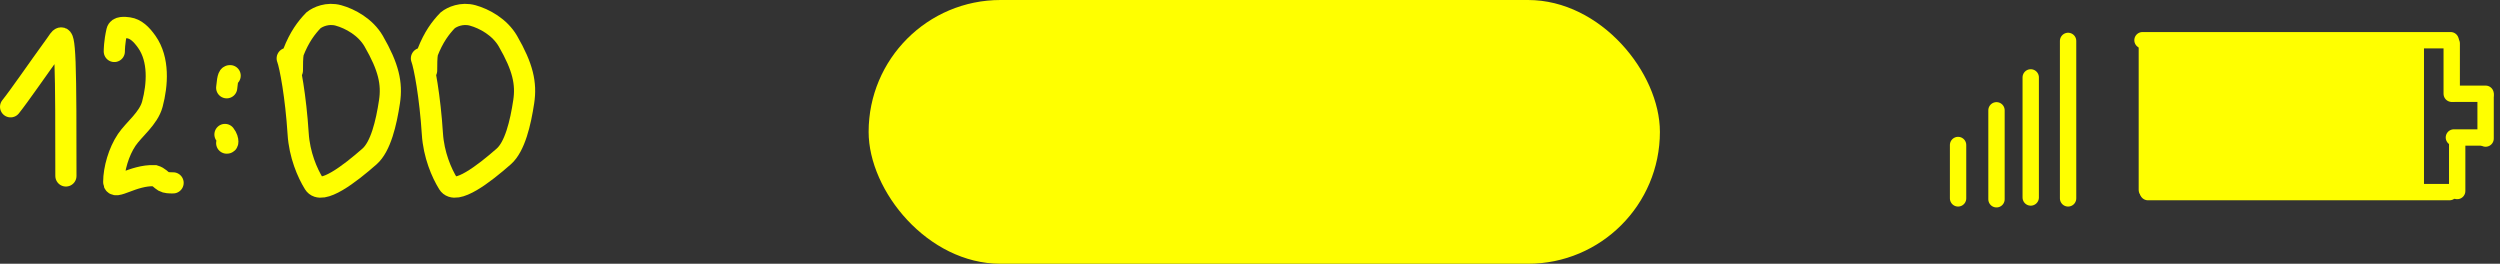
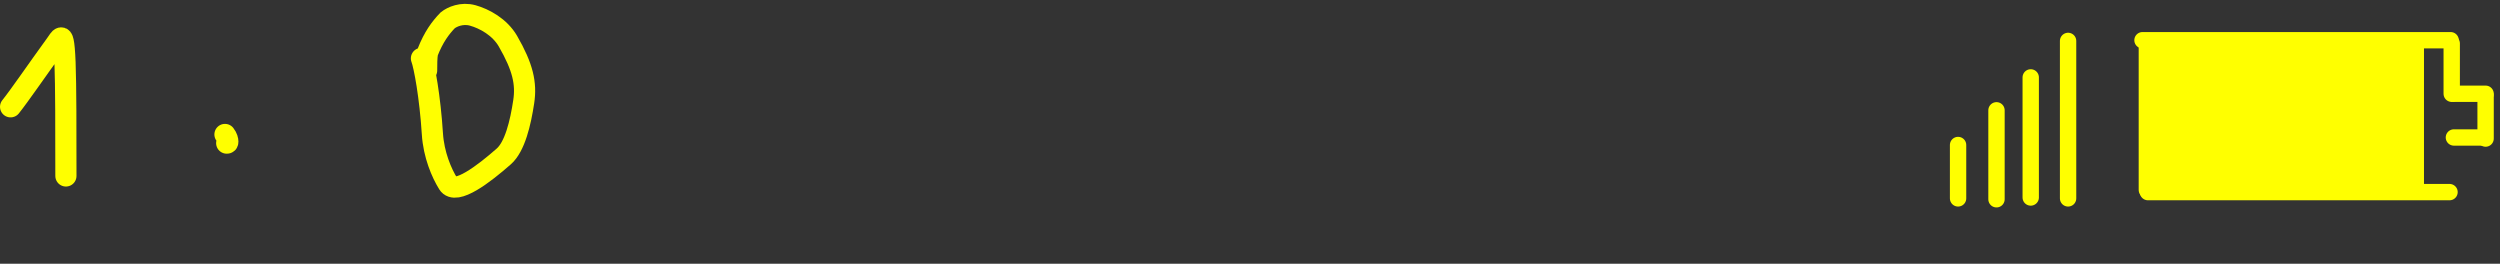
<svg xmlns="http://www.w3.org/2000/svg" width="218" height="23" viewBox="0 0 218 23" fill="none">
  <rect x="0" y="0" width="218" height="23" fill="#333333" stroke="none" />
-   <rect x="75.744" width="69" height="23" rx="11.5" fill="#FFFF00" />
  <path d="M0.923 9.313C1.725 8.31 3.223 6.113 4.838 3.891C5.095 3.537 5.192 3.336 5.318 3.309C5.444 3.281 5.593 3.43 5.67 5.447C5.747 7.464 5.747 11.345 5.747 15.343" stroke="#FFFF00" stroke-width="1.846" stroke-linecap="round" />
-   <path d="M9.968 4.488C9.968 4.389 9.968 3.691 10.192 2.711C10.282 2.319 10.864 2.378 11.219 2.427C11.835 2.514 12.328 2.978 12.804 3.654C13.888 5.192 13.738 7.392 13.287 9.081C12.955 10.329 11.681 11.266 11.051 12.199C10.353 13.232 9.92 14.734 9.917 15.868C9.915 16.652 11.573 15.243 13.479 15.317C13.887 15.441 14.036 15.69 14.262 15.818C14.488 15.946 14.787 15.946 15.094 15.946" stroke="#FFFF00" stroke-width="1.846" stroke-linecap="round" />
-   <path d="M20.069 6.599C20.02 6.599 19.97 6.599 19.919 6.723C19.869 6.848 19.819 7.096 19.768 7.654" stroke="#FFFF00" stroke-width="1.846" stroke-linecap="round" />
  <path d="M19.768 12.479C19.818 12.479 19.867 12.479 19.868 12.354C19.869 12.23 19.819 11.981 19.617 11.725" stroke="#FFFF00" stroke-width="1.846" stroke-linecap="round" />
-   <path d="M25.044 5.091C25.295 5.741 25.795 8.438 25.999 11.664C26.115 13.501 26.799 15.084 27.379 16.019C28.026 17.063 30.514 15.147 32.225 13.64C33.193 12.788 33.683 10.733 33.964 8.866C34.205 7.269 33.891 5.851 32.588 3.592C31.874 2.355 30.526 1.627 29.522 1.348C28.56 1.081 27.71 1.472 27.334 1.772C26.704 2.426 26.103 3.228 25.574 4.582C25.497 5.035 25.497 5.583 25.497 6.147" stroke="#FFFF00" stroke-width="1.846" stroke-linecap="round" />
  <path d="M36.749 5.091C37 5.741 37.5 8.438 37.704 11.664C37.82 13.501 38.504 15.084 39.084 16.019C39.731 17.063 42.219 15.147 43.93 13.64C44.898 12.788 45.388 10.733 45.669 8.866C45.91 7.269 45.596 5.851 44.293 3.592C43.579 2.355 42.231 1.627 41.227 1.348C40.265 1.081 39.415 1.472 39.039 1.772C38.409 2.426 37.808 3.228 37.279 4.582C37.202 5.035 37.202 5.583 37.202 6.147" stroke="#FFFF00" stroke-width="1.846" stroke-linecap="round" />
  <path d="M170.744 12.644V17.299" stroke="#FFFF00" stroke-width="1.426" stroke-linecap="round" />
  <path d="M174.094 9.619V17.376" stroke="#FFFF00" stroke-width="1.426" stroke-linecap="round" />
  <path d="M177.079 6.749V17.221" stroke="#FFFF00" stroke-width="1.426" stroke-linecap="round" />
  <path d="M180.337 3.568V17.299" stroke="#FFFF00" stroke-width="1.426" stroke-linecap="round" />
  <path d="M187.206 3.889V16.561" stroke="#FFFF00" stroke-width="1.426" stroke-linecap="round" />
  <path d="M187.302 16.752H213.599" stroke="#FFFF00" stroke-width="1.426" stroke-linecap="round" />
-   <path d="M214.266 12.559V16.656" stroke="#FFFF00" stroke-width="1.426" stroke-linecap="round" />
  <path d="M213.98 11.988H216.553" stroke="#FFFF00" stroke-width="1.426" stroke-linecap="round" />
  <path d="M216.744 8.367V12.083" stroke="#FFFF00" stroke-width="1.426" stroke-linecap="round" />
  <path d="M213.98 8.176H216.744" stroke="#FFFF00" stroke-width="1.426" stroke-linecap="round" />
  <path d="M213.79 3.793V8.176" stroke="#FFFF00" stroke-width="1.426" stroke-linecap="round" />
  <path d="M186.825 3.507H213.695" stroke="#FFFF00" stroke-width="1.426" stroke-linecap="round" />
  <rect x="187.137" y="3.533" width="24.234" height="13.542" fill="#FFFF00" />
</svg>